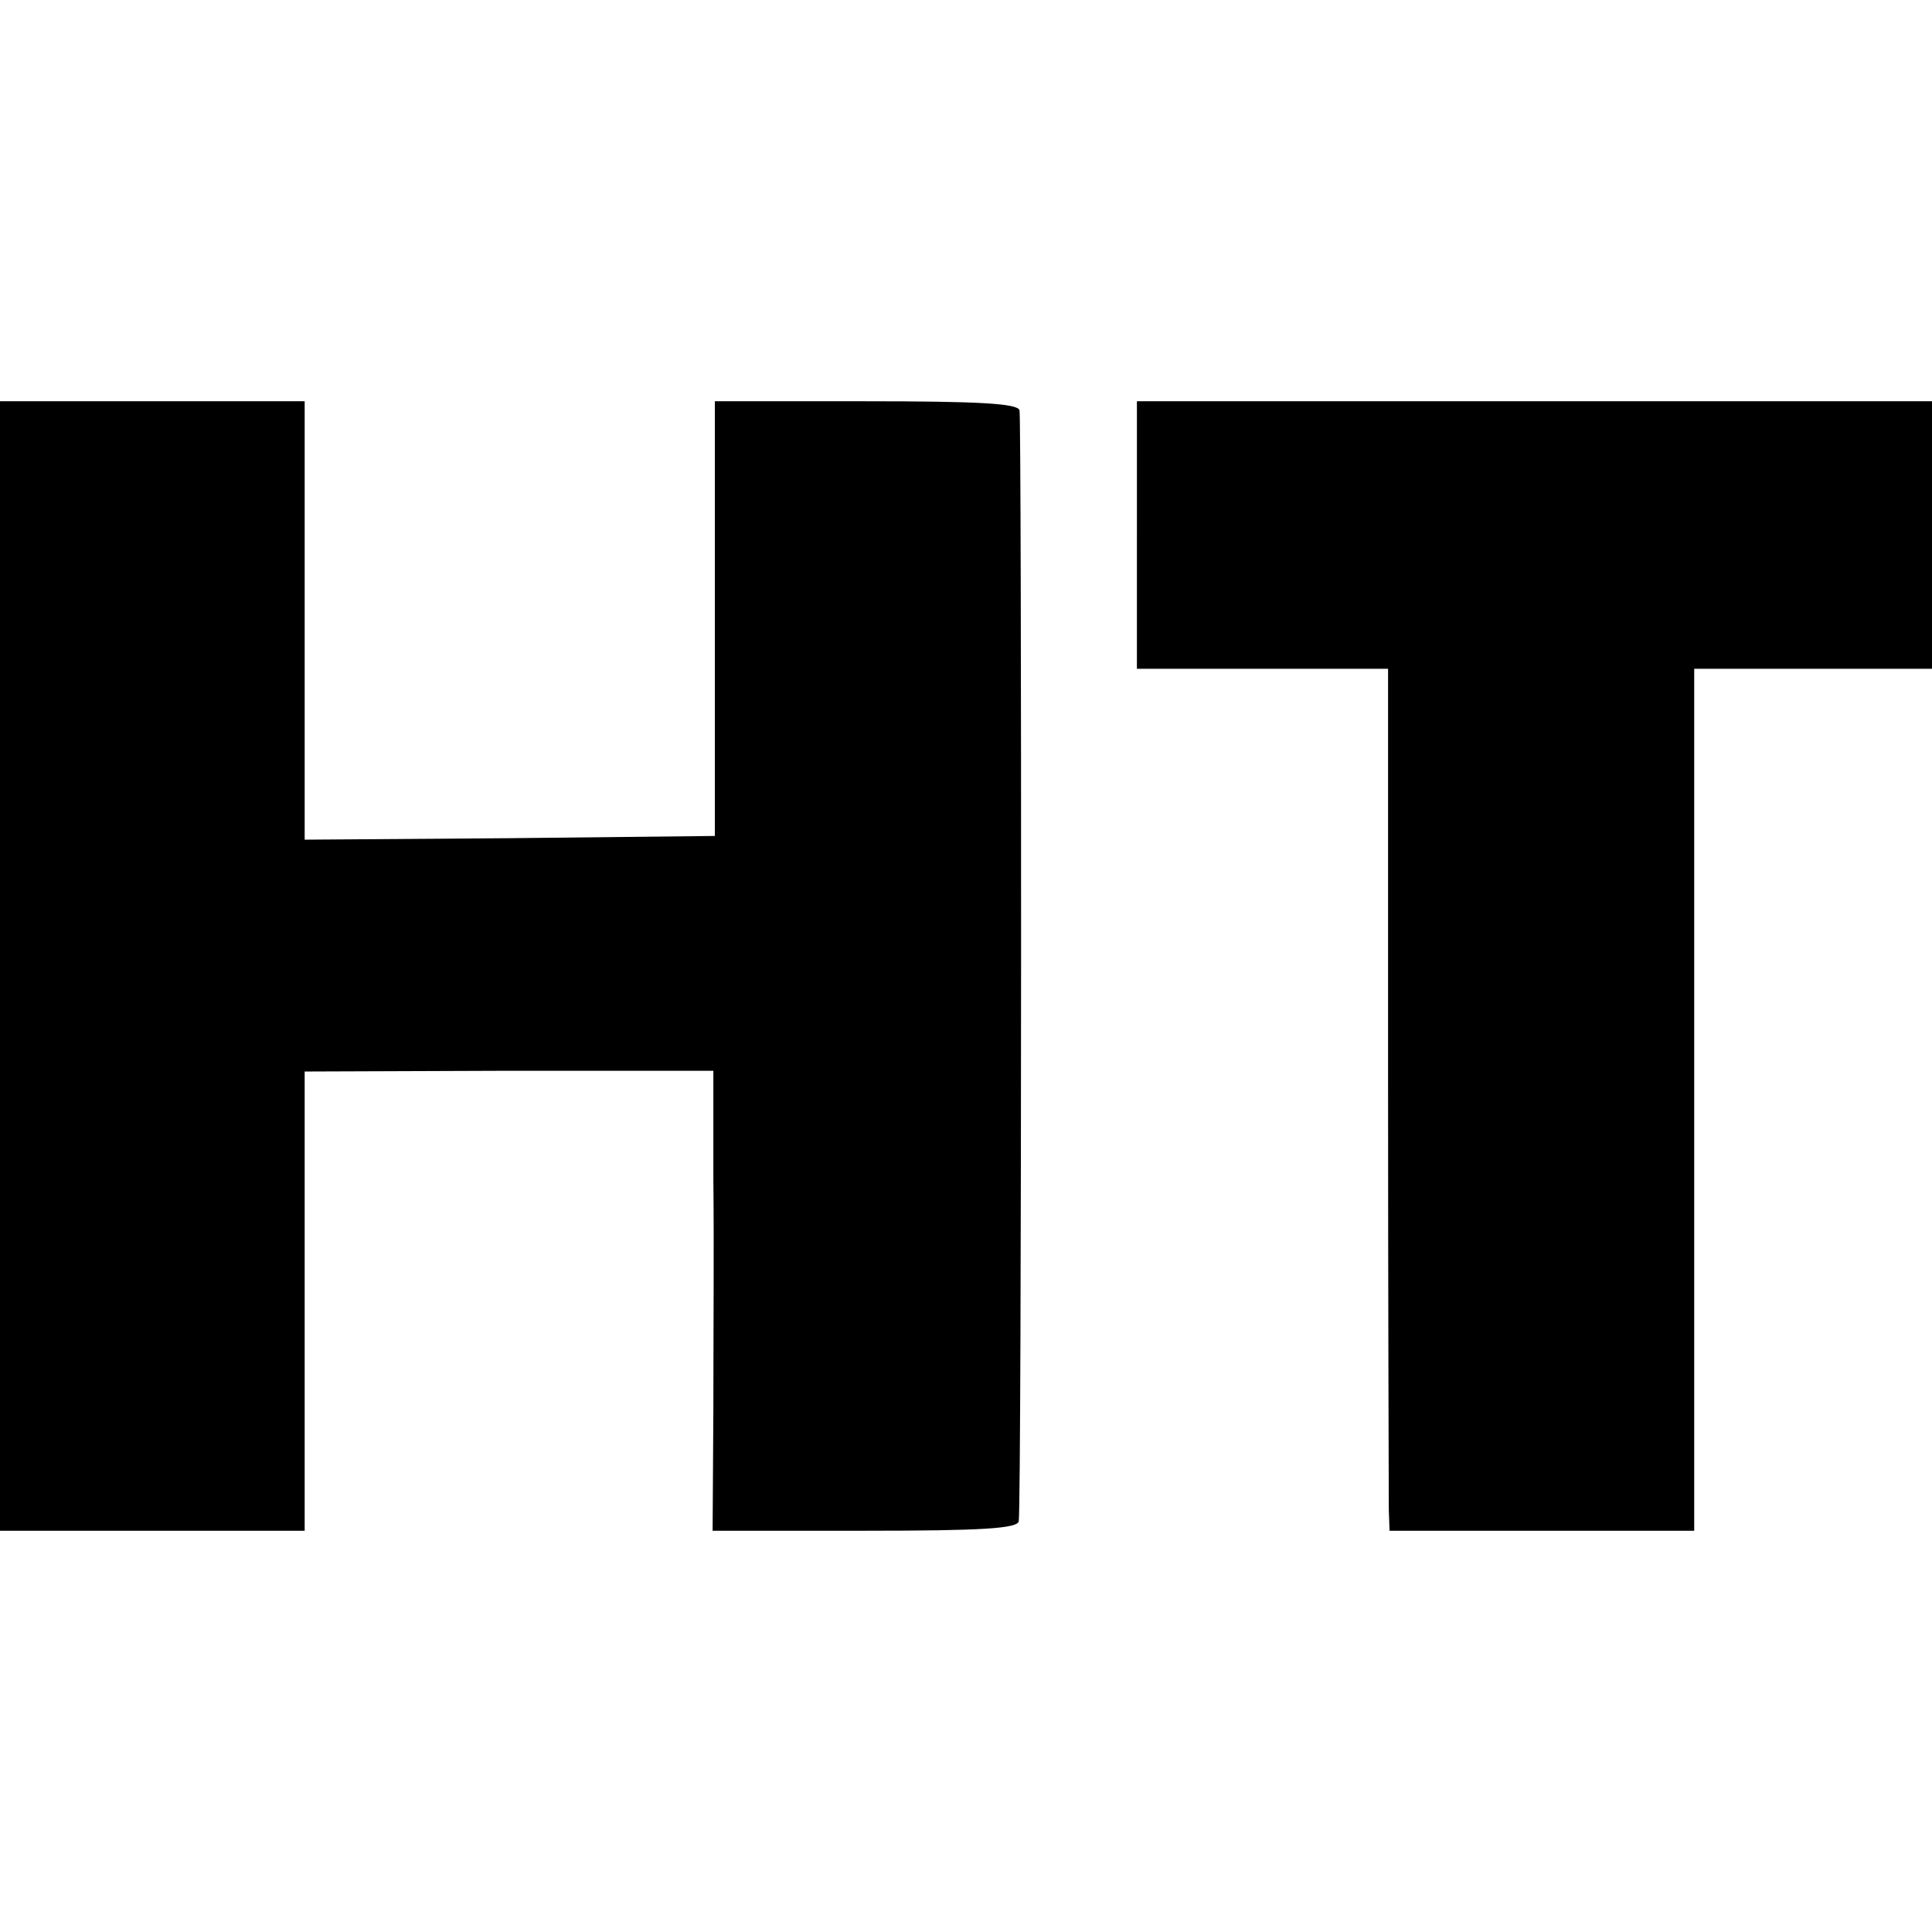
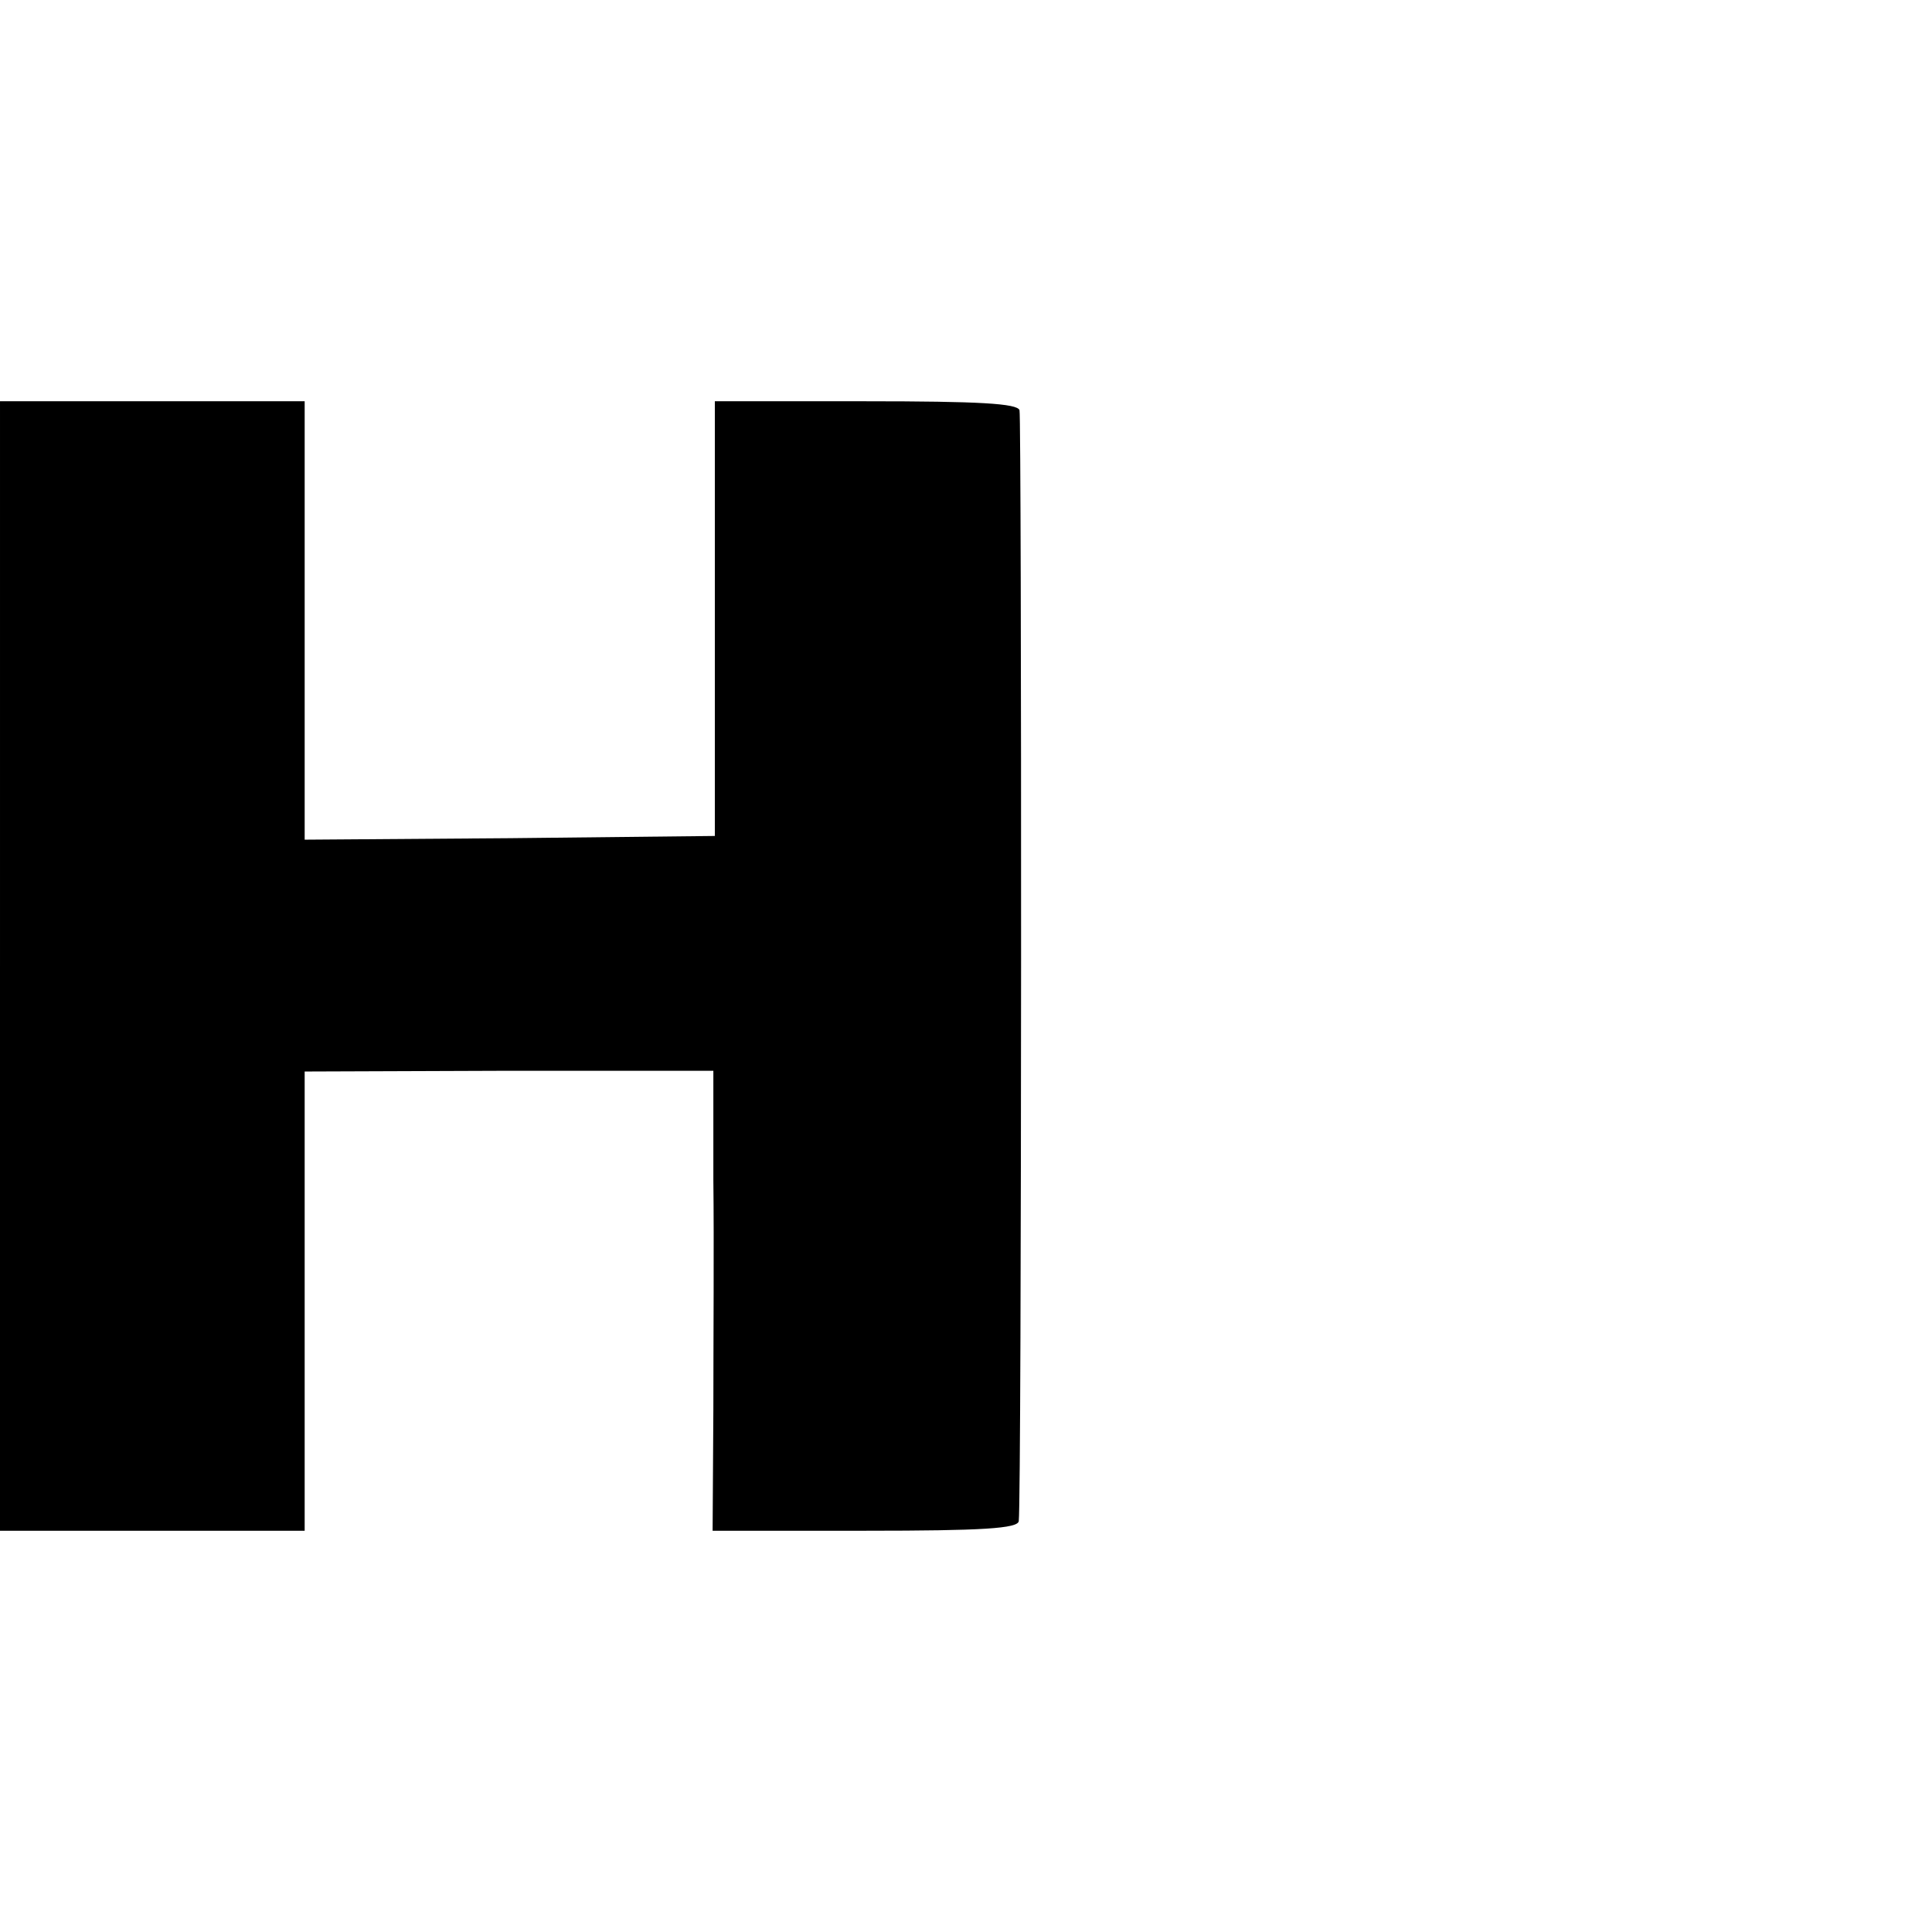
<svg xmlns="http://www.w3.org/2000/svg" version="1.0" width="260pt" height="260pt" viewBox="0 0 260 260" preserveAspectRatio="xMidYMid meet">
  <g transform="translate(0,260) scale(0.1,-0.1)" fill="#000000" stroke="none">
    <path d="M0 1300 l0 -760 205 0 205 0 0 309 0 309 275 1 275 0 0 -147 c1 -81 0 -220 0 -309 l-1 -163 206 0 c157 0 205 3 206 13 4 36 4 1484 1 1495 -3 9 -54 12 -207 12 l-203 0 0 -292 0 -293 -276 -3 -276 -2 0 295 0 295 -205 0 -205 0 0 -760z" />
-     <path d="M1530 1880 l0 -180 169 0 169 0 0 -552 c0 -304 1 -565 1 -580 l1 -28 205 0 205 0 0 580 0 580 160 0 160 0 0 180 0 180 -535 0 -535 0 0 -180z" />
  </g>
</svg>